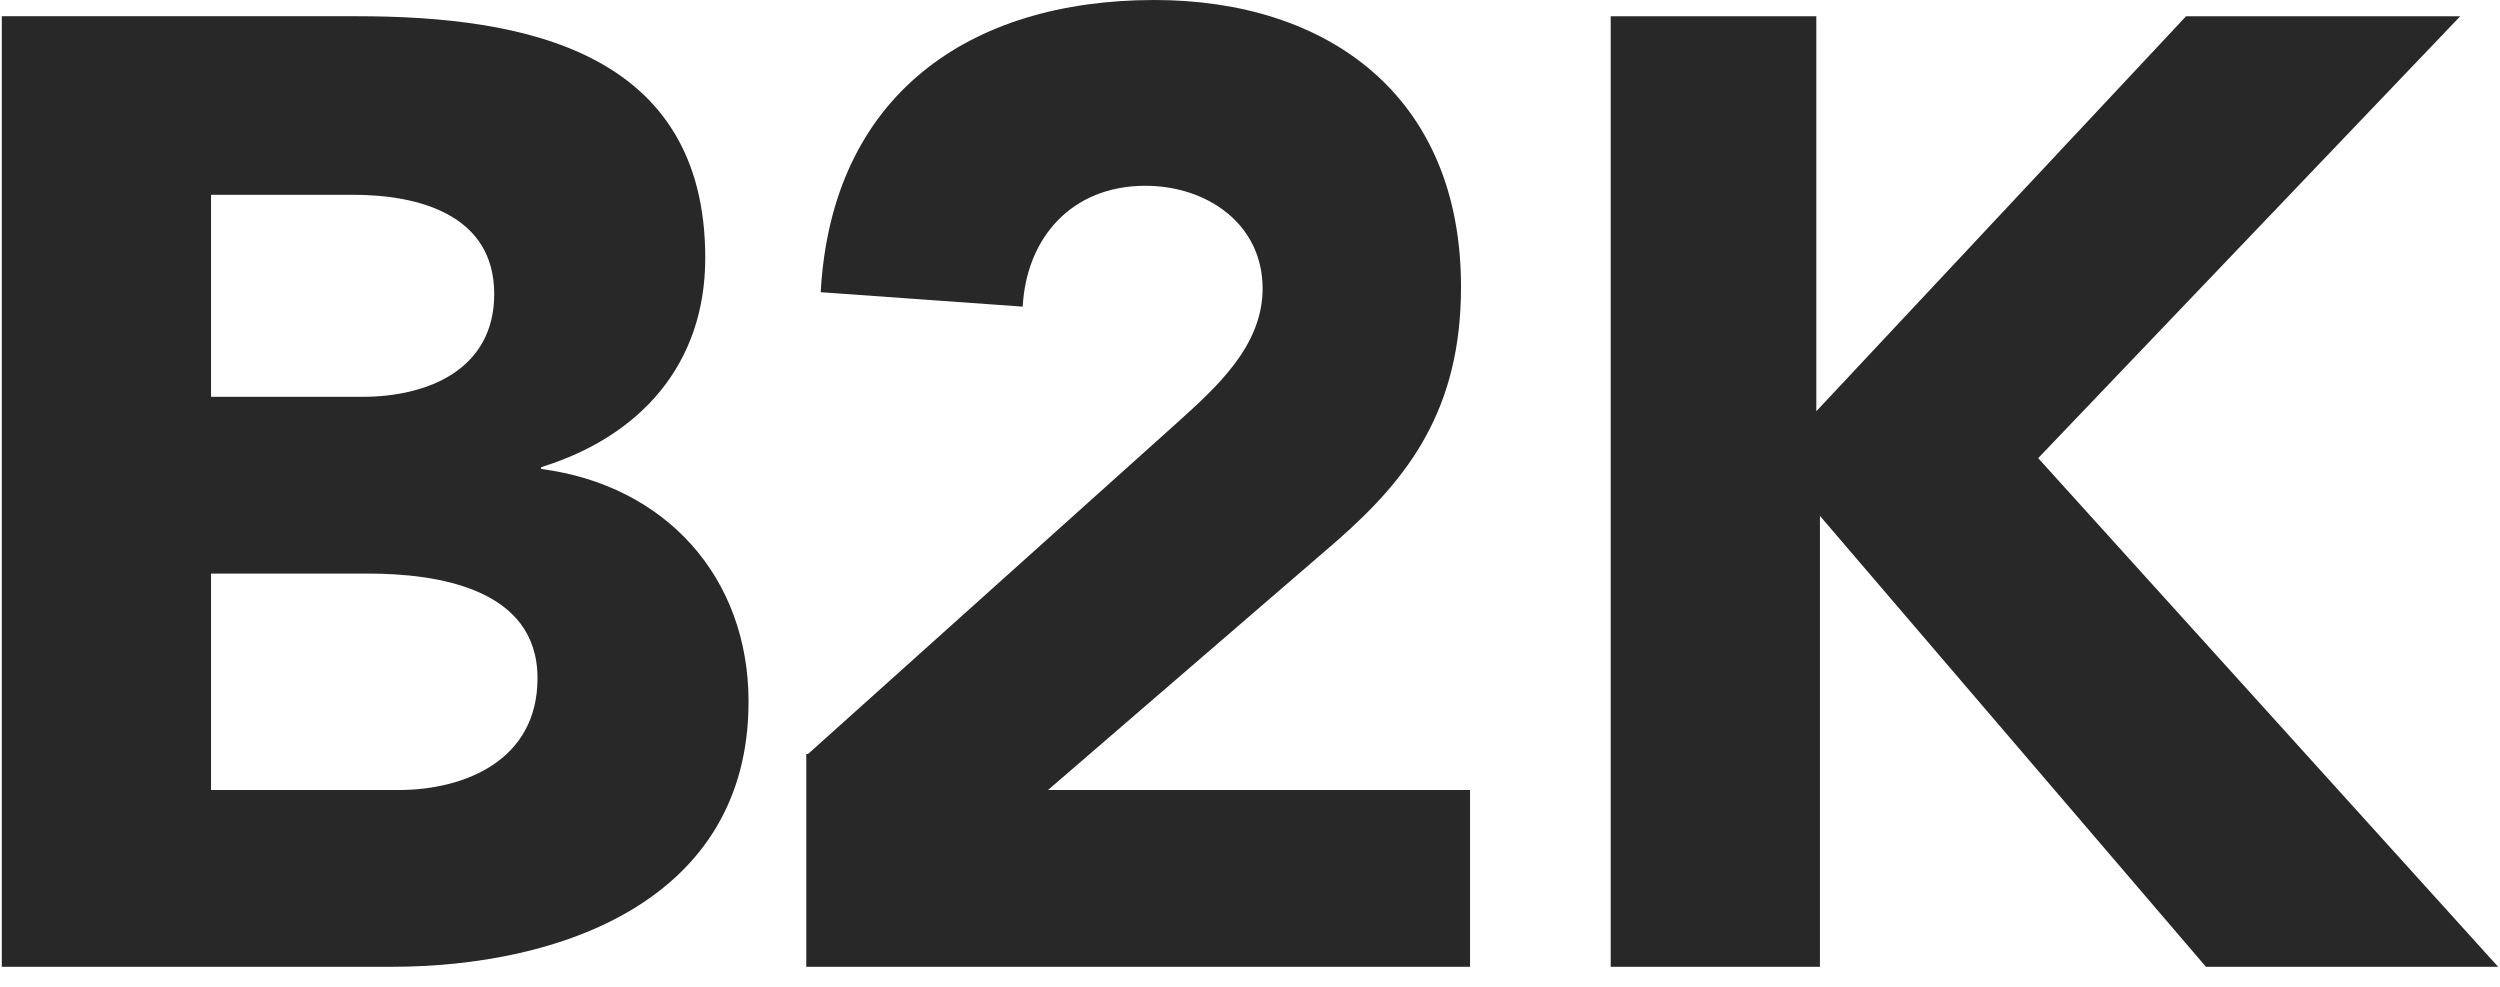
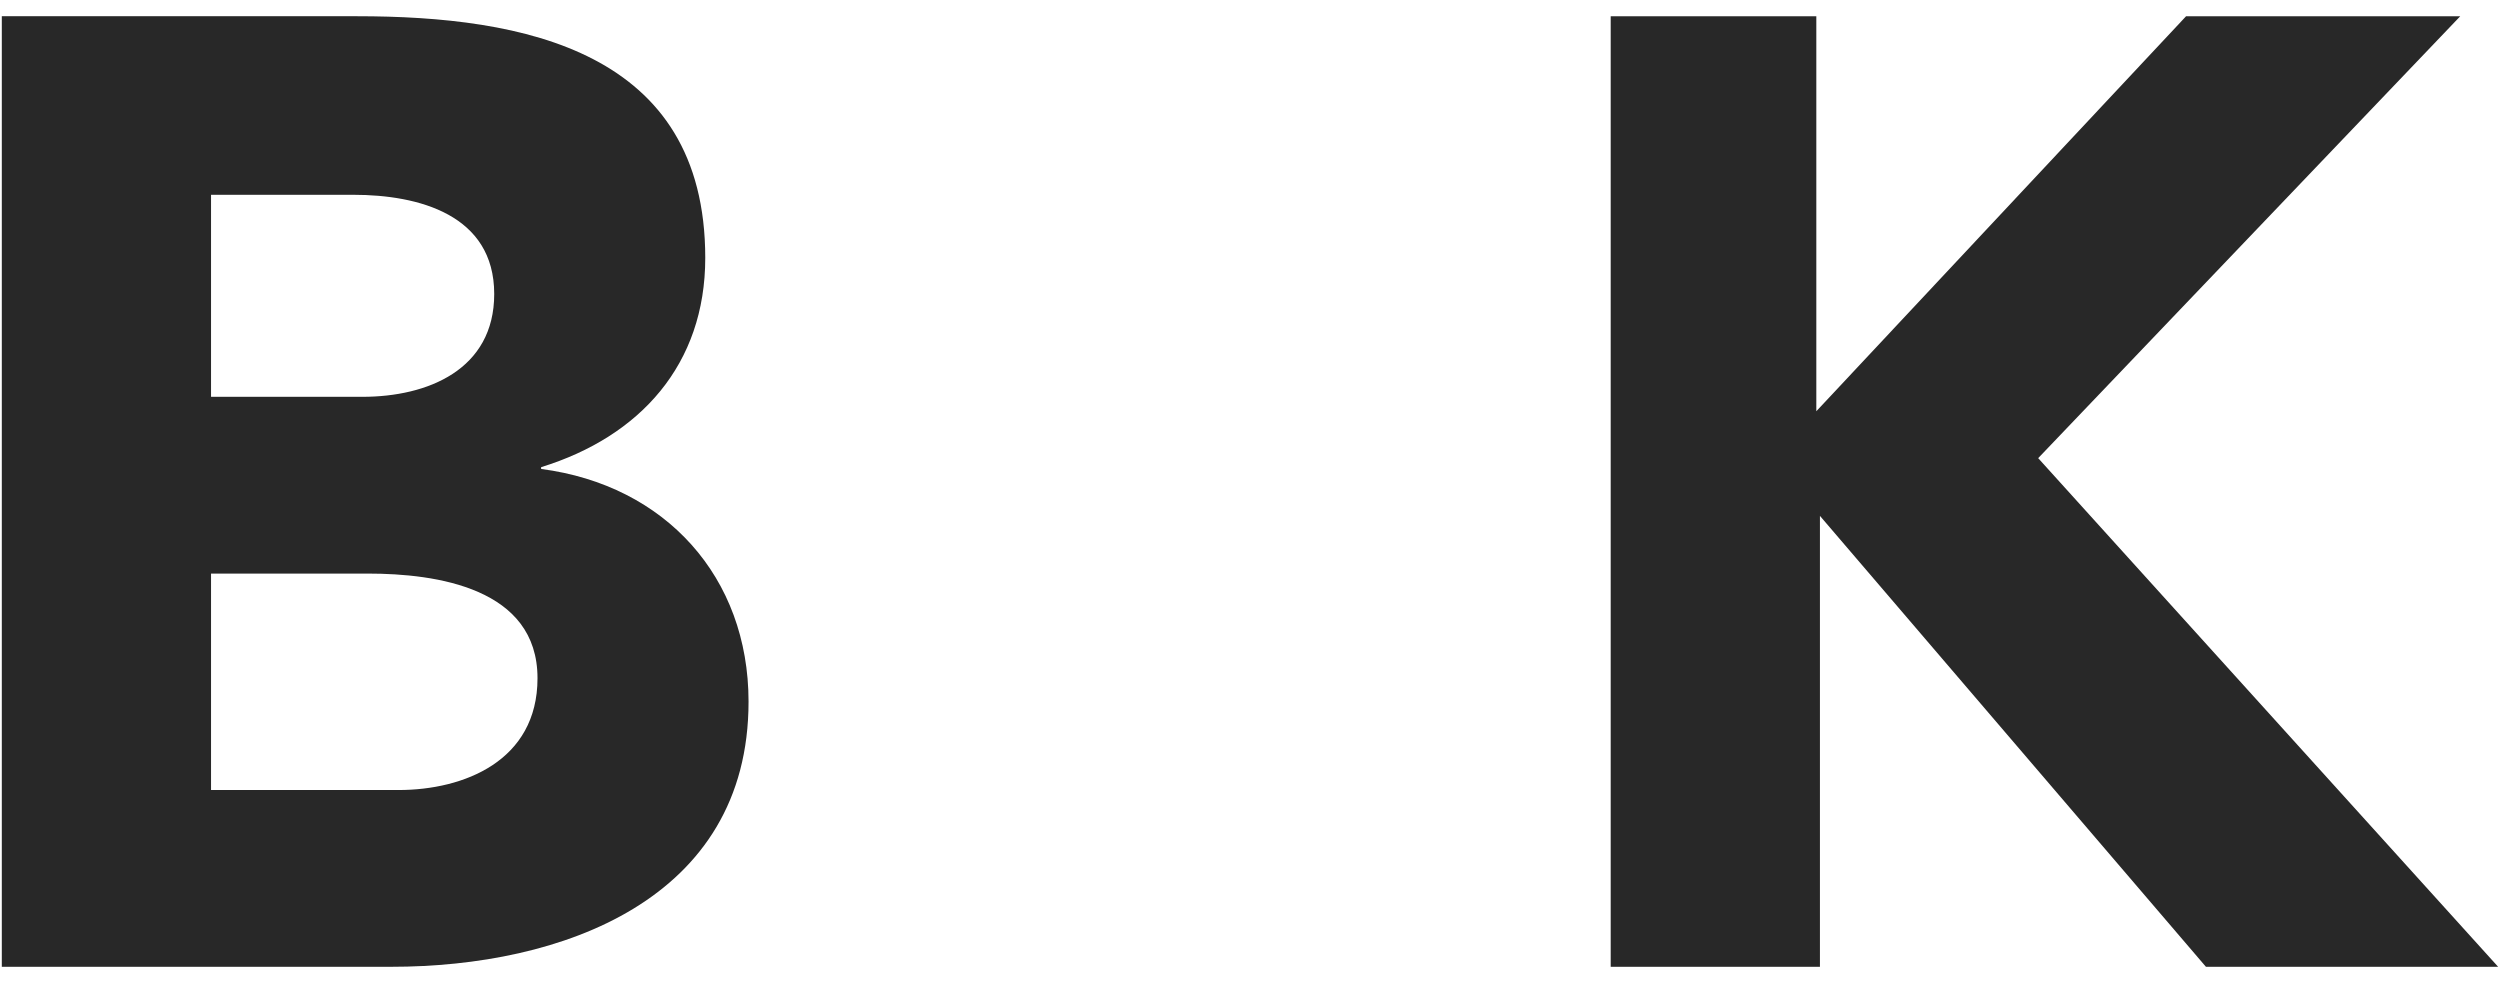
<svg xmlns="http://www.w3.org/2000/svg" width="795" height="314" viewBox="0 0 795 314" fill="none">
  <path d="M0.574 5.161H113.57C166.34 5.161 224.272 16.059 224.272 82.021C224.272 115.863 203.623 138.806 172.076 148.557V149.131C211.653 154.293 238.038 183.546 238.038 223.123C238.038 286.217 178.385 307.439 124.468 307.439H0.574V5.161ZM67.11 126.187H115.291C135.94 126.187 157.162 117.583 157.162 93.493C157.162 68.255 133.072 61.946 112.423 61.946H67.11V126.187ZM67.11 251.228H126.763C147.412 251.228 170.928 242.051 170.928 215.666C170.928 186.987 138.808 182.398 117.012 182.398H67.11V251.228Z" fill="#282828" />
-   <path d="M256.968 239.758L374.553 134.218C386.598 123.32 401.511 110.128 401.511 91.773C401.511 71.124 383.73 59.079 364.228 59.079C340.711 59.079 326.372 75.713 325.225 97.509L260.983 92.921C264.425 30.4 308.017 0 367.096 0C422.16 0 464.605 30.4 464.605 91.2C464.605 130.203 447.971 152 425.028 172.075L333.255 251.229H467.473V307.441H256.395V239.758H256.968Z" fill="#282828" />
  <path d="M511.055 5.162H577.59V130.777L695.175 5.162H782.36L648.141 145.69L794.405 307.44H701.484L578.738 164.045V307.44H512.202V5.162H511.055Z" fill="#282828" />
</svg>